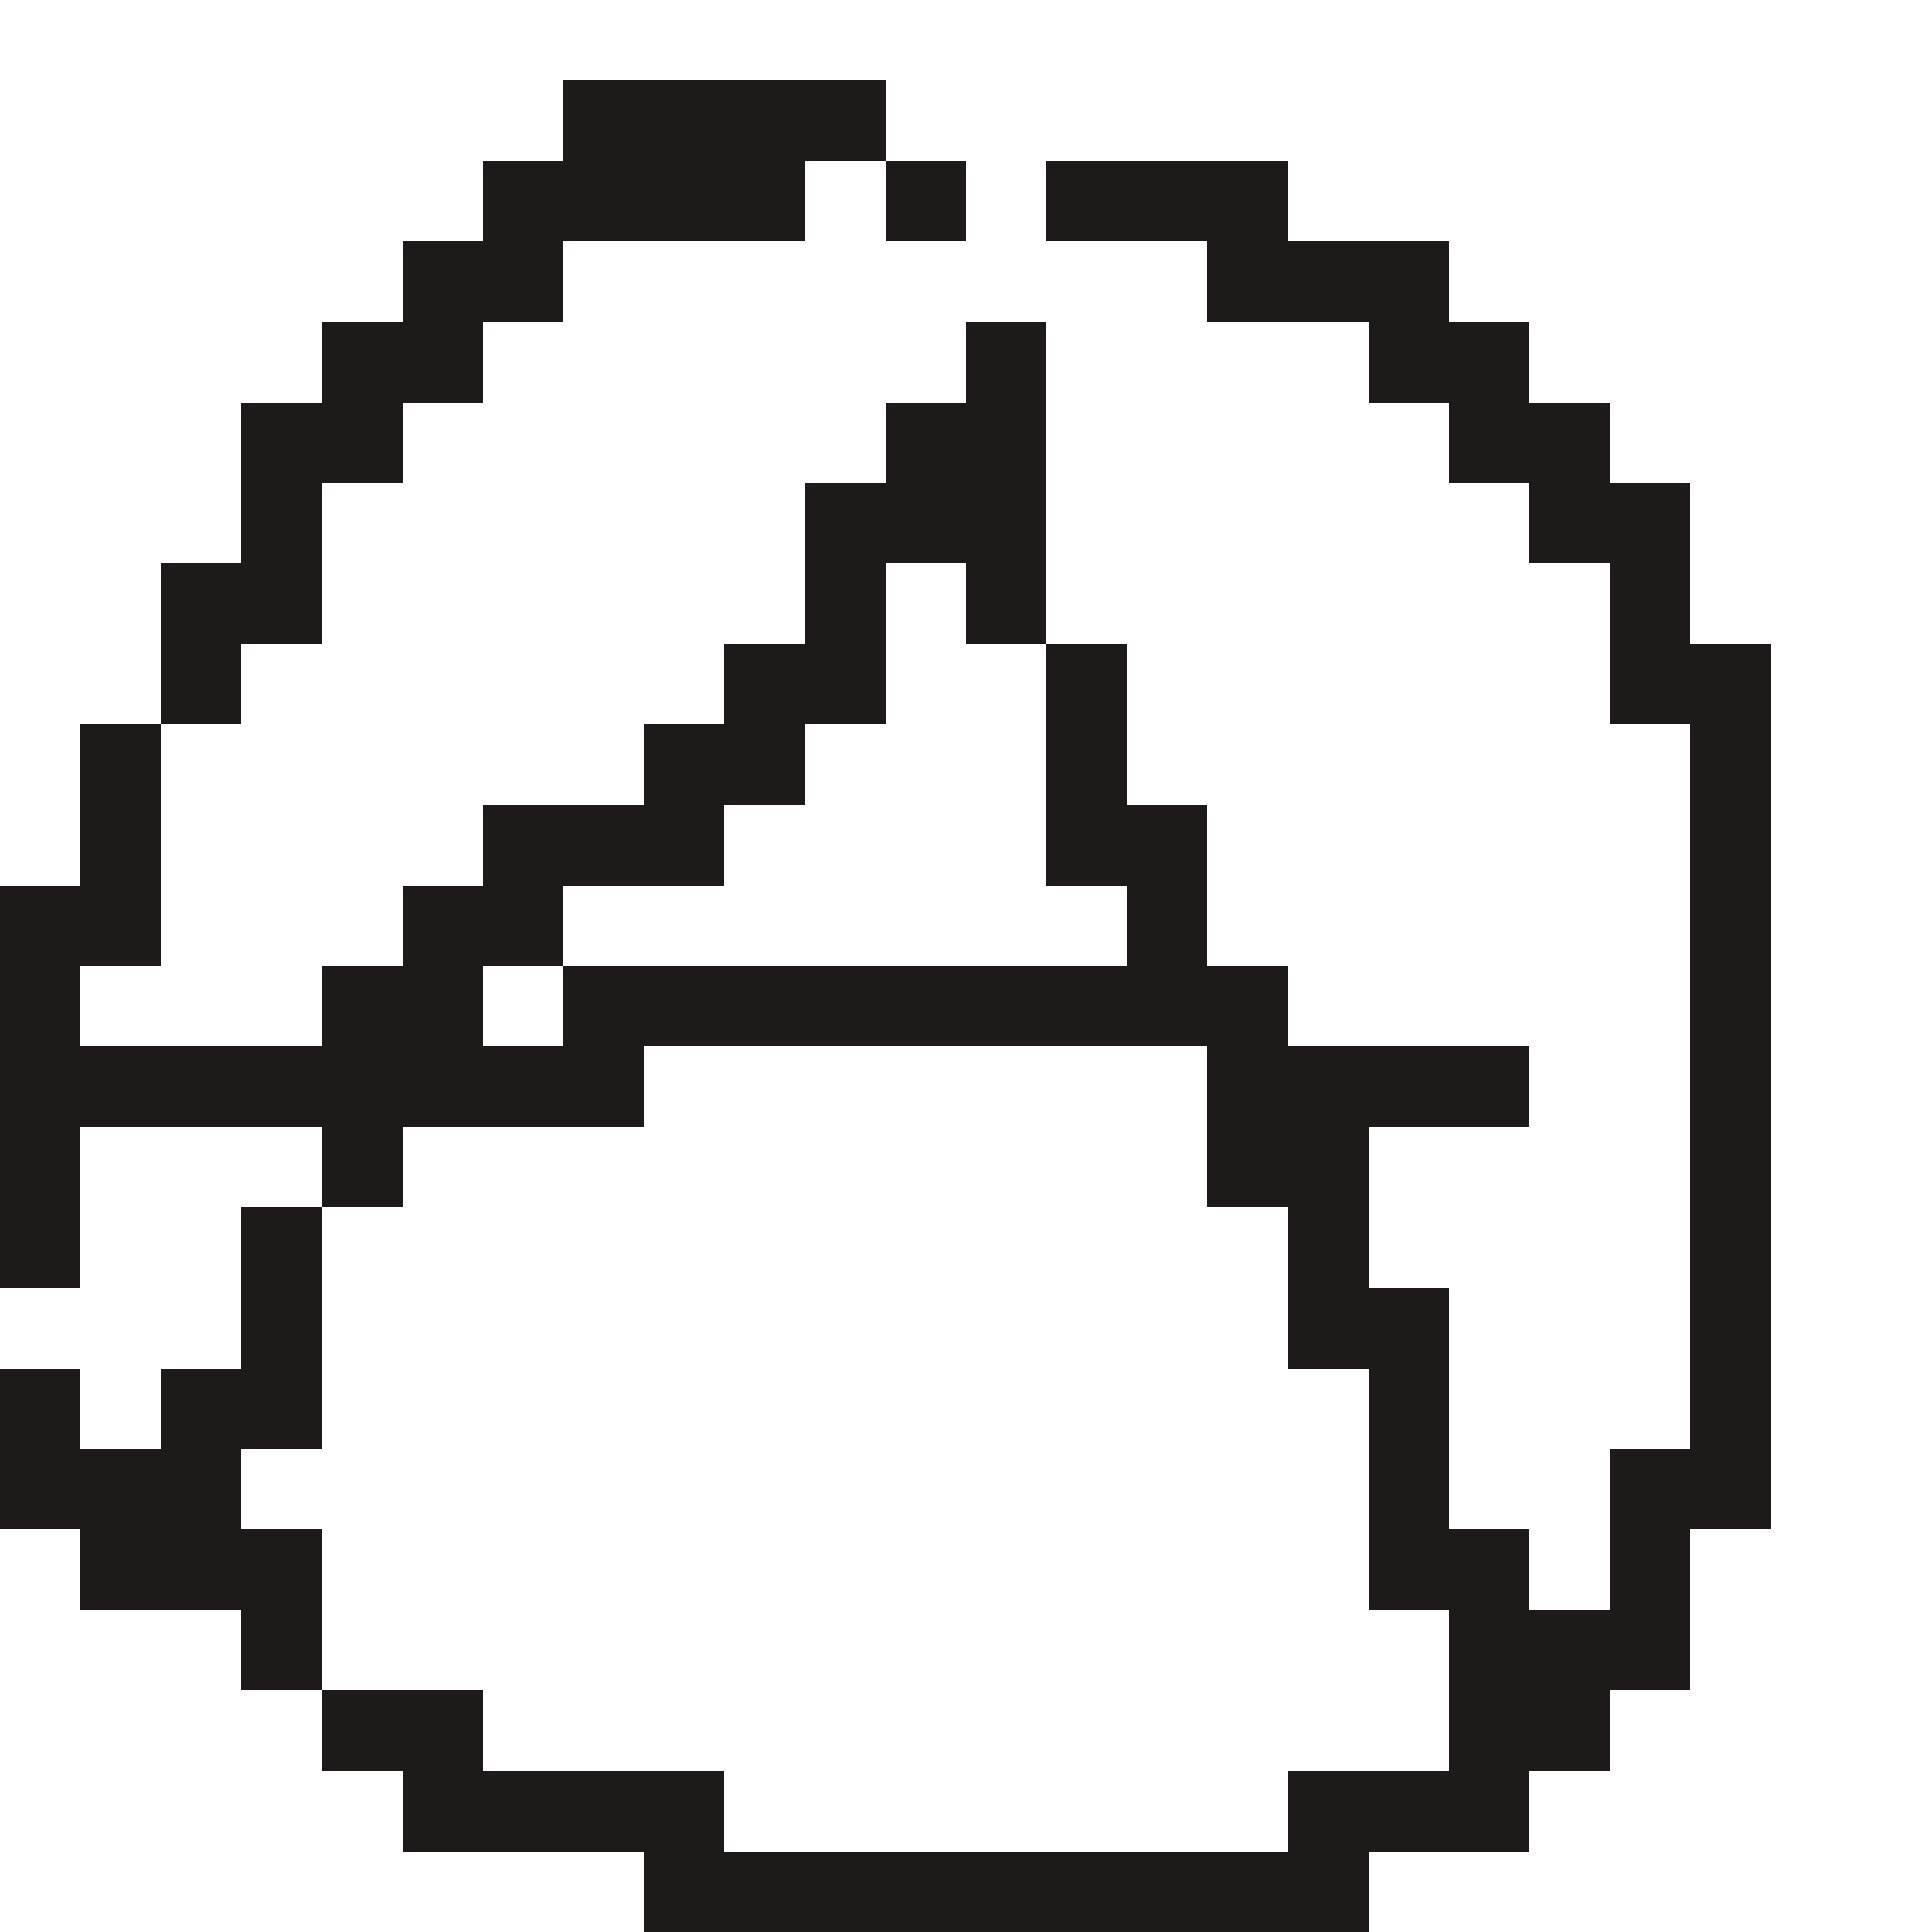
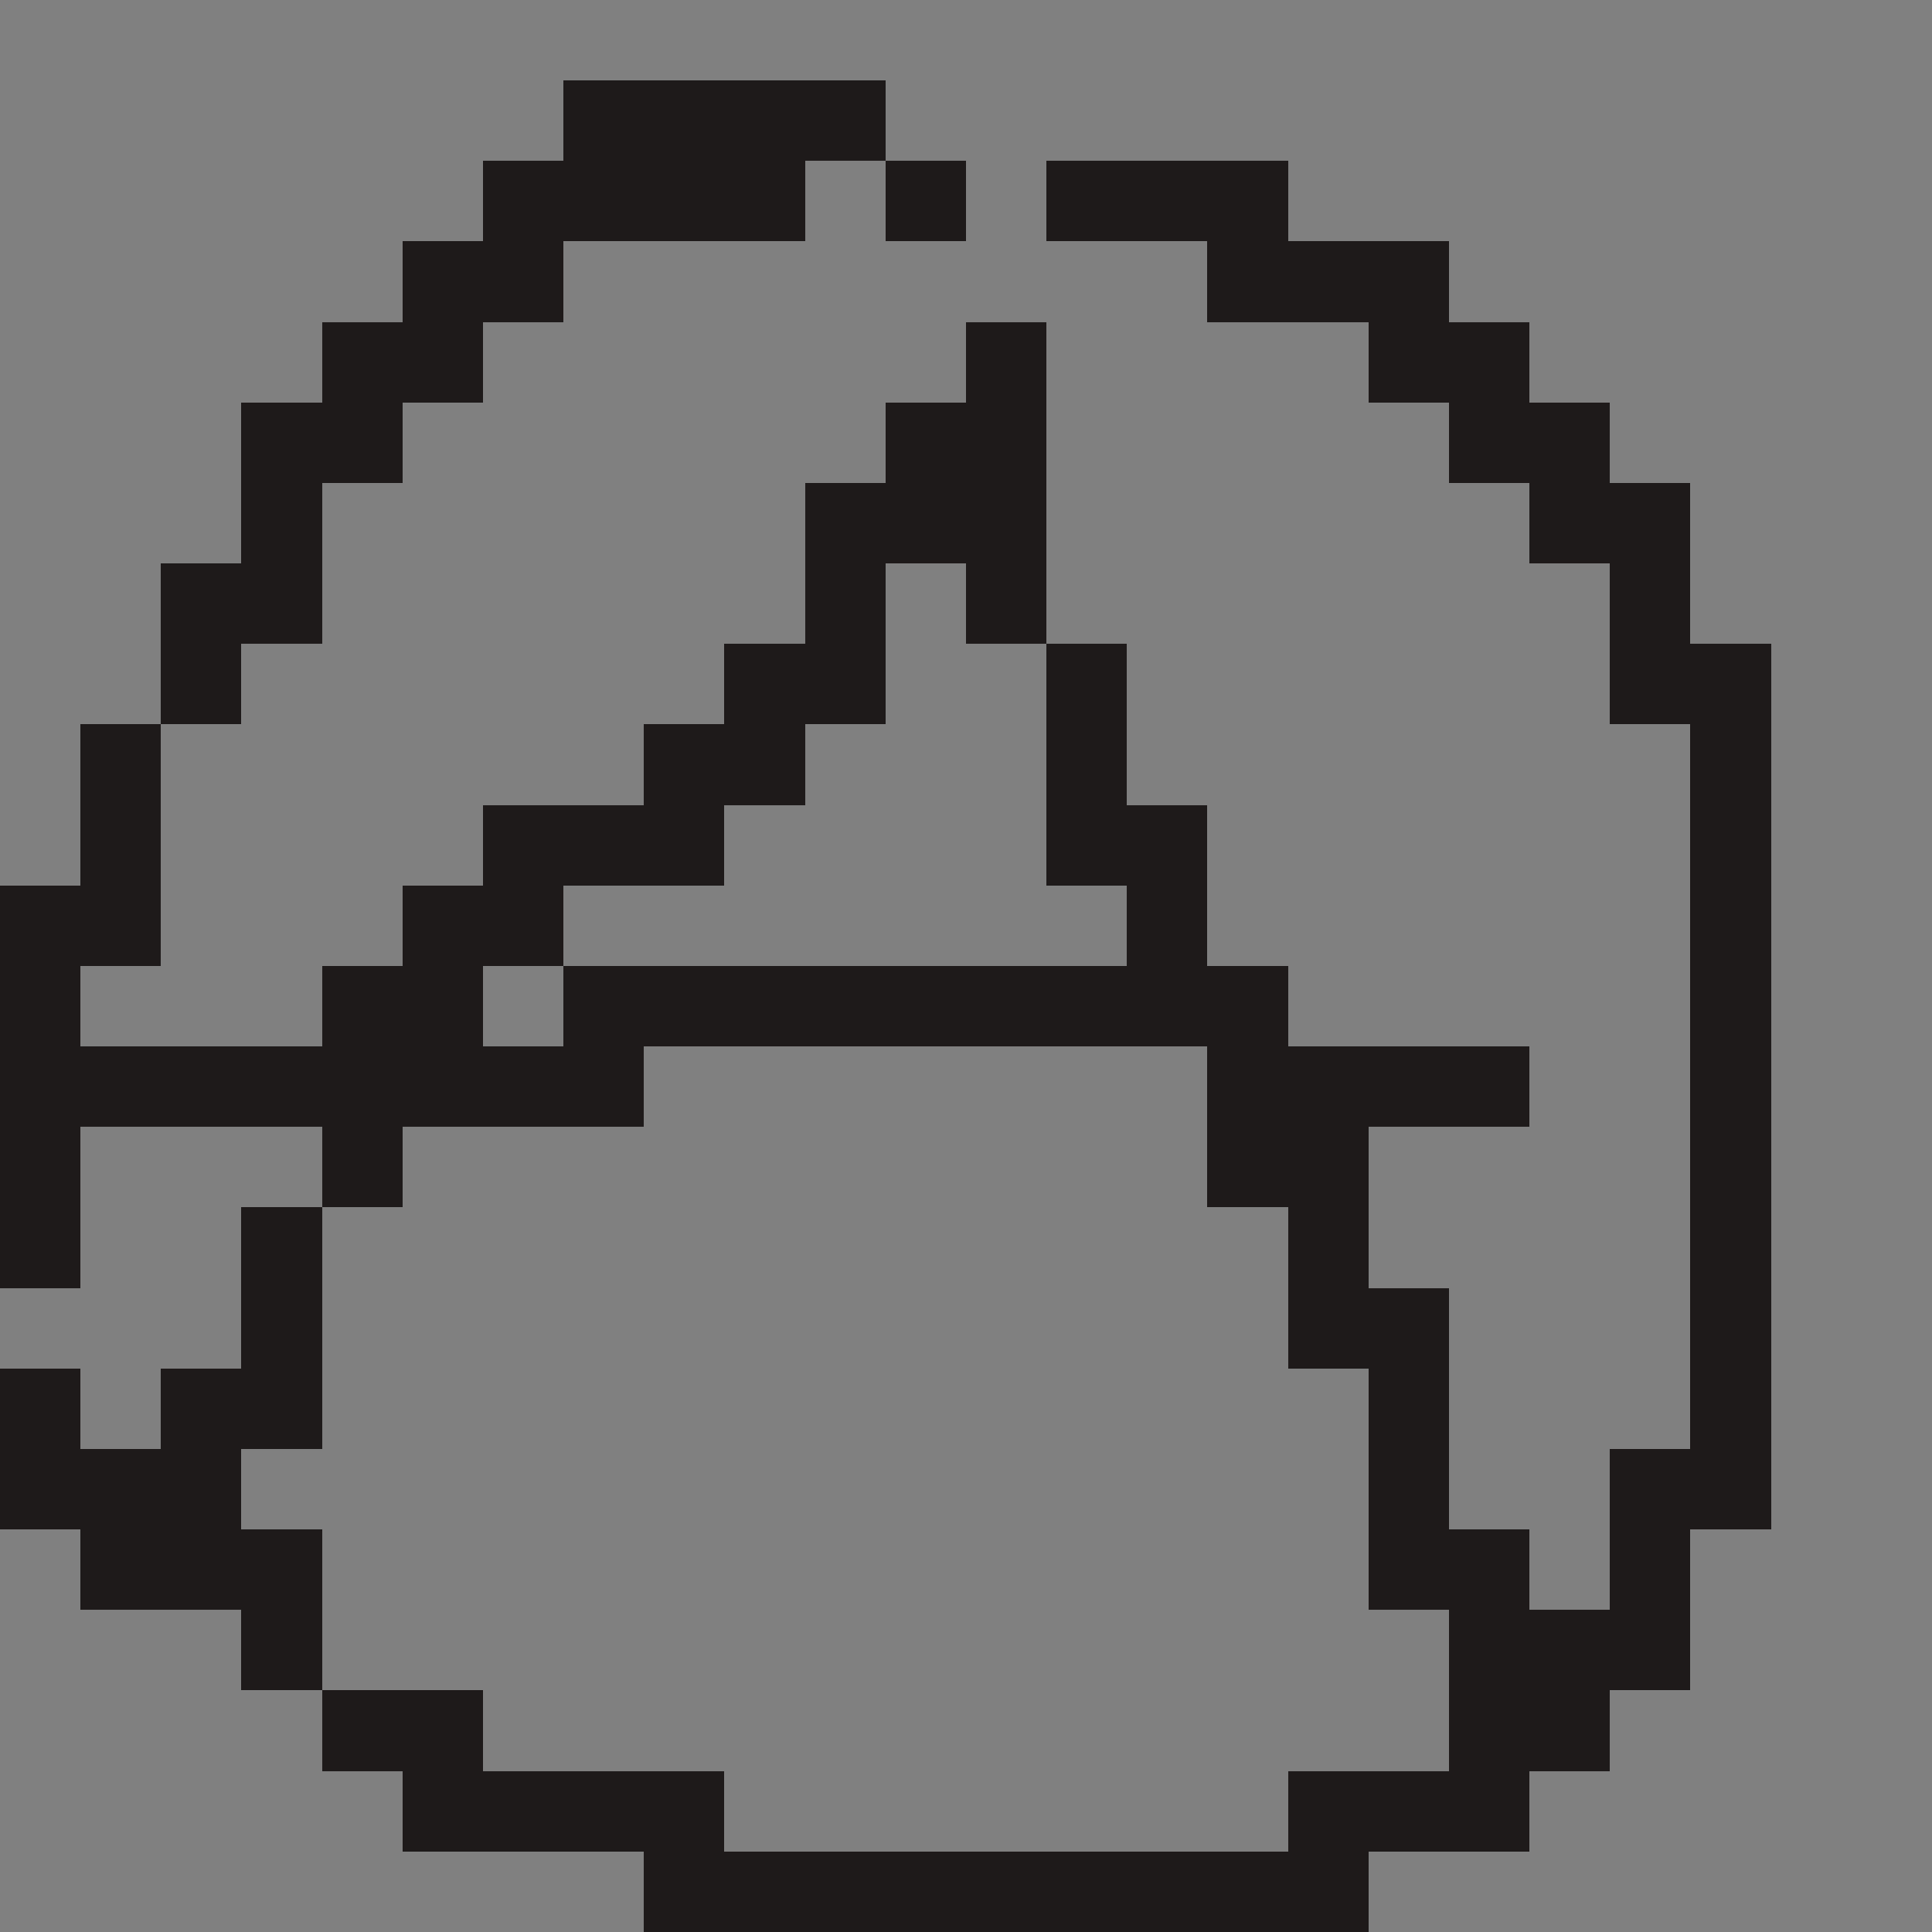
<svg xmlns="http://www.w3.org/2000/svg" viewBox="0 -0.5 24 24" shape-rendering="crispEdges" width="100%" height="100%">
  <rect x="0" y="-0.5" width="24" height="24" fill="#808080" stroke="none" />
-   <path stroke="#ffffff" d="M0 0h24M0 1h7M11 1h13M0 2h6M10 2h1M12 2h1M16 2h8M0 3h5M7 3h8M18 3h6M0 4h4M6 4h6M13 4h4M19 4h5M0 5h3M5 5h6M13 5h5M20 5h4M0 6h3M4 6h6M13 6h6M21 6h3M0 7h2M4 7h6M11 7h1M13 7h7M21 7h3M0 8h2M3 8h6M11 8h2M14 8h6M22 8h2M0 9h1M2 9h6M10 9h3M14 9h7M22 9h2M0 10h1M2 10h4M9 10h4M15 10h6M22 10h2M2 11h3M7 11h7M15 11h6M22 11h2M1 12h3M6 12h1M16 12h5M22 12h2M8 13h7M19 13h2M22 13h2M1 14h3M5 14h10M17 14h4M22 14h2M1 15h2M4 15h12M17 15h4M22 15h2M0 16h3M4 16h12M18 16h3M22 16h2M1 17h1M4 17h13M18 17h3M22 17h2M3 18h14M18 18h2M22 18h2M0 19h1M4 19h13M19 19h1M21 19h3M0 20h3M4 20h14M21 20h3M0 21h4M6 21h12M20 21h4M0 22h5M9 22h7M19 22h5M0 23h8M17 23h7" />
  <path stroke="#1e1a1a" d="M7 1h4M6 2h4M11 2h1M13 2h3M5 3h2M15 3h3M4 4h2M12 4h1M17 4h2M3 5h2M11 5h2M18 5h2M3 6h1M10 6h3M19 6h2M2 7h2M10 7h1M12 7h1M20 7h1M2 8h1M9 8h2M13 8h1M20 8h2M1 9h1M8 9h2M13 9h1M21 9h1M1 10h1M6 10h3M13 10h2M21 10h1M0 11h2M5 11h2M14 11h1M21 11h1M0 12h1M4 12h2M7 12h9M21 12h1M0 13h8M15 13h4M21 13h1M0 14h1M4 14h1M15 14h2M21 14h1M0 15h1M3 15h1M16 15h1M21 15h1M3 16h1M16 16h2M21 16h1M0 17h1M2 17h2M17 17h1M21 17h1M0 18h3M17 18h1M20 18h2M1 19h3M17 19h2M20 19h1M3 20h1M18 20h3M4 21h2M18 21h2M5 22h4M16 22h3M8 23h9" />
</svg>